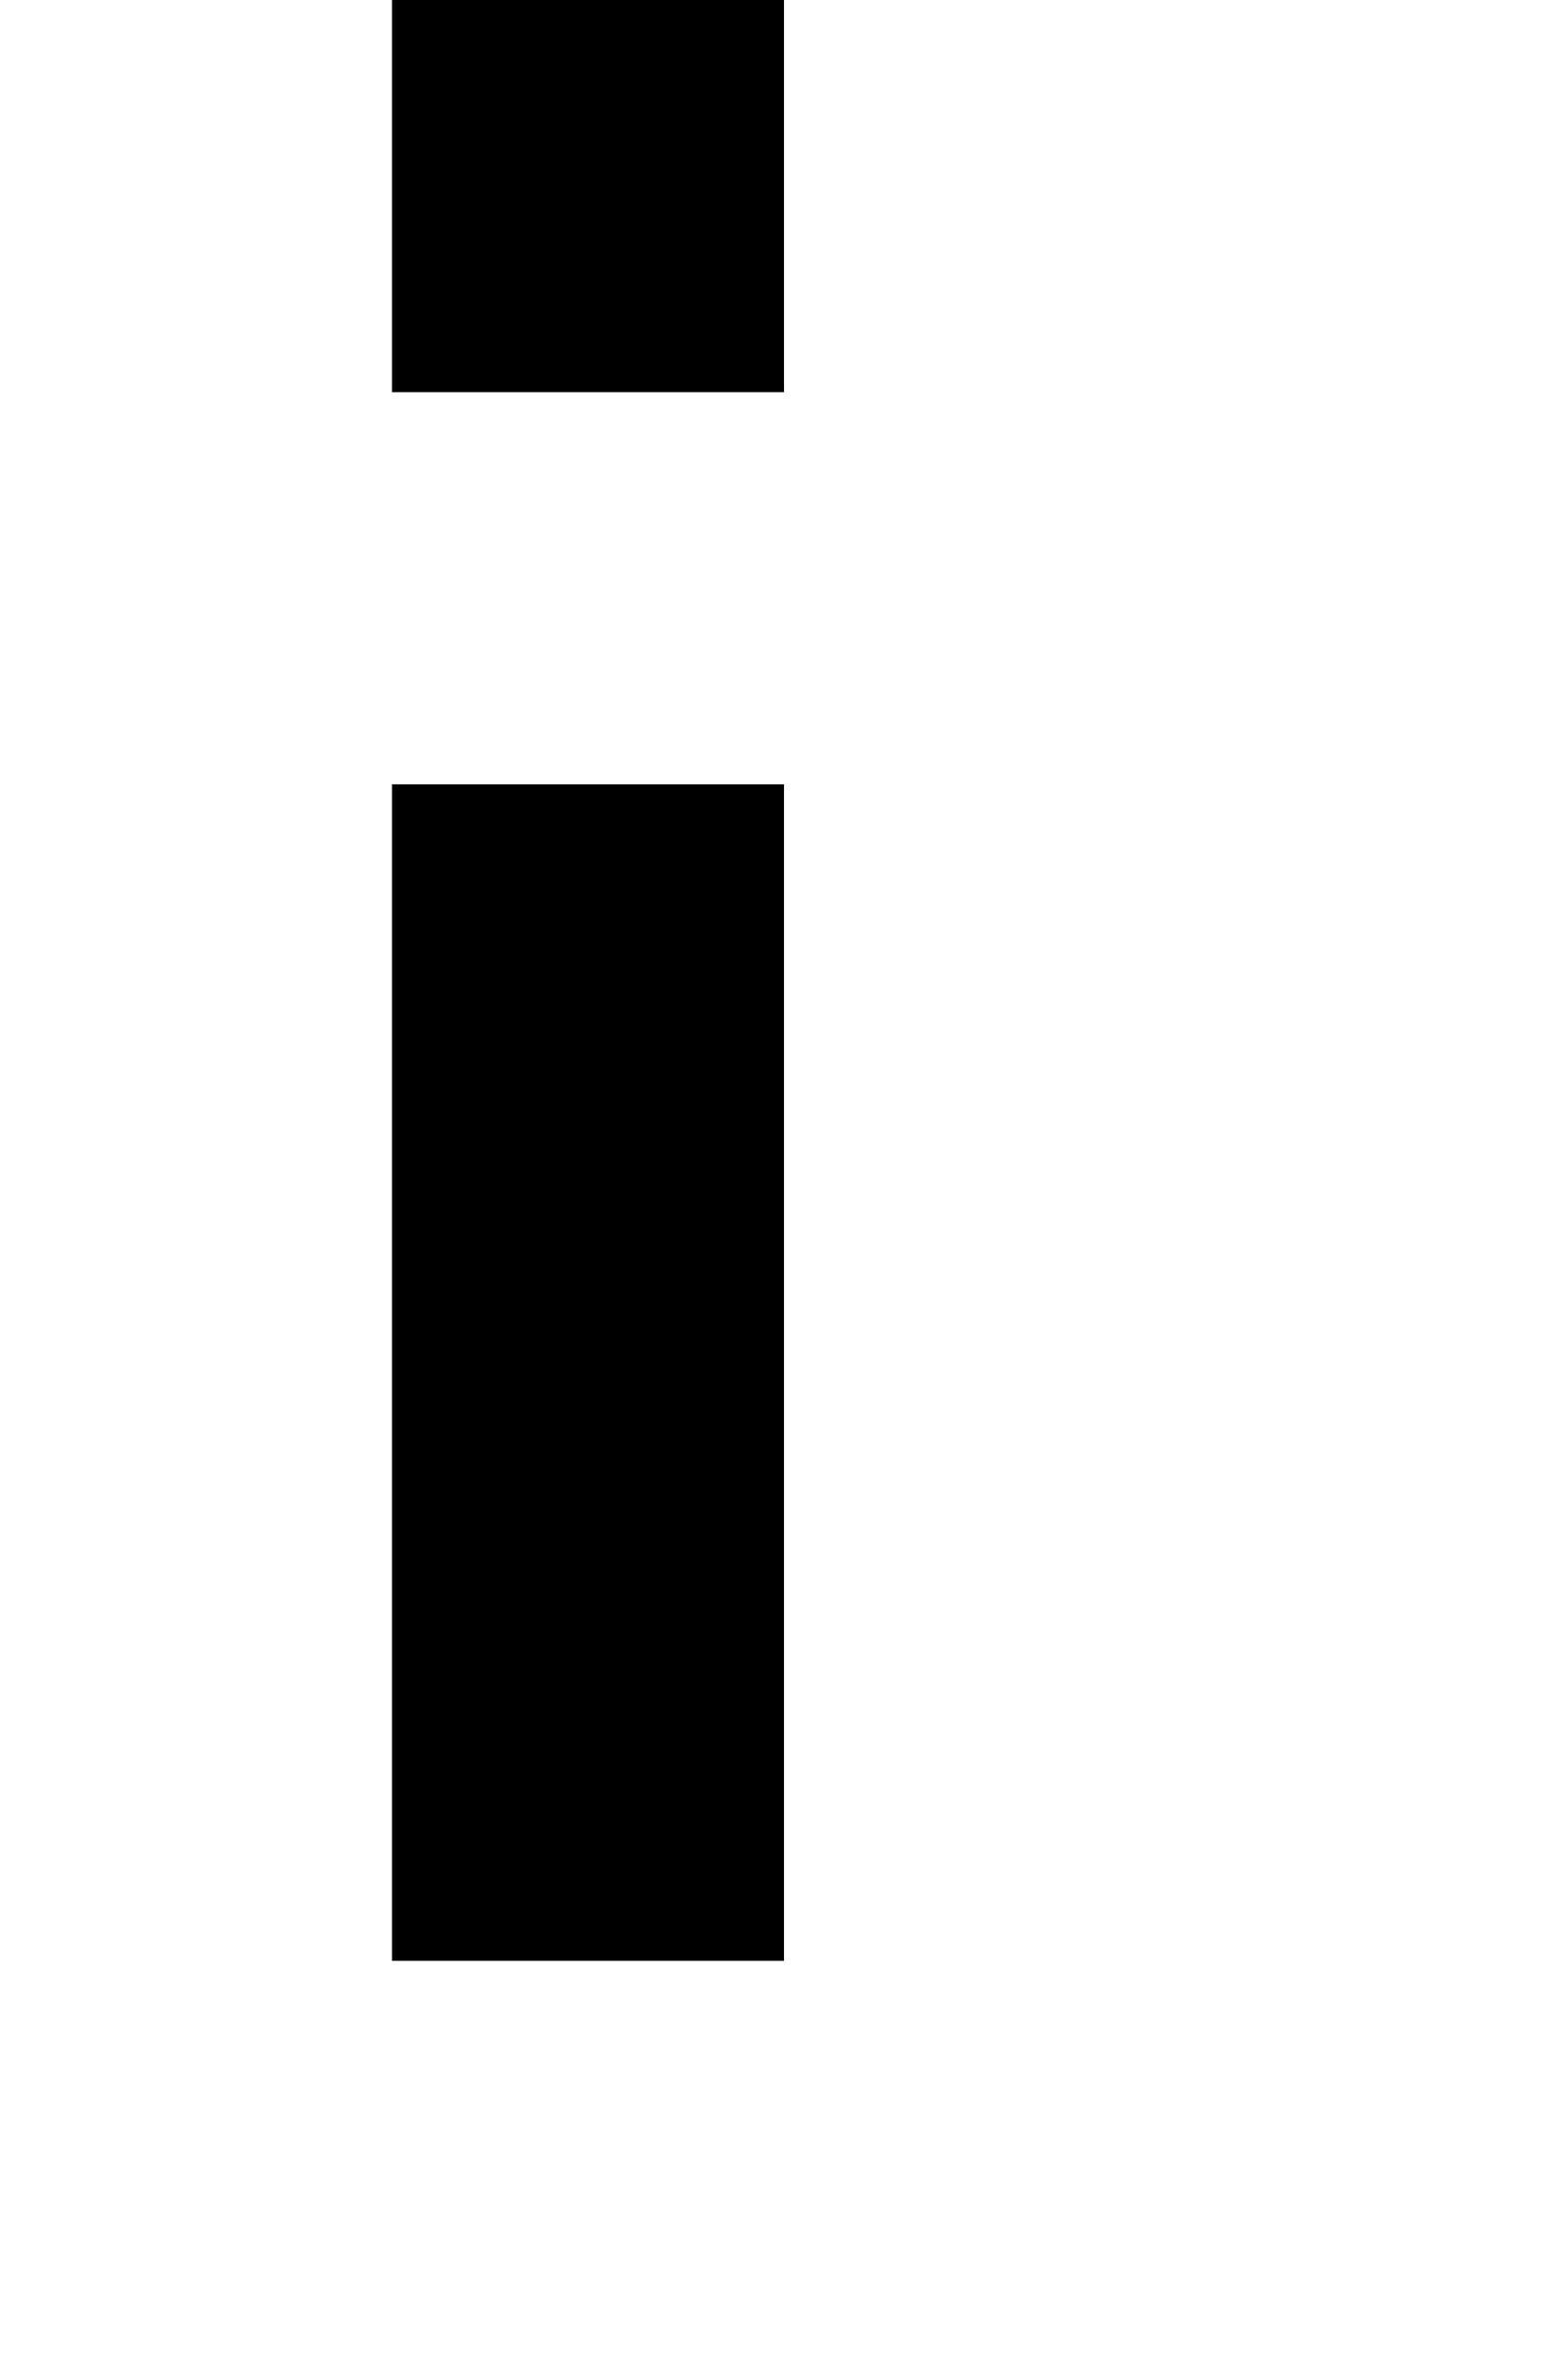
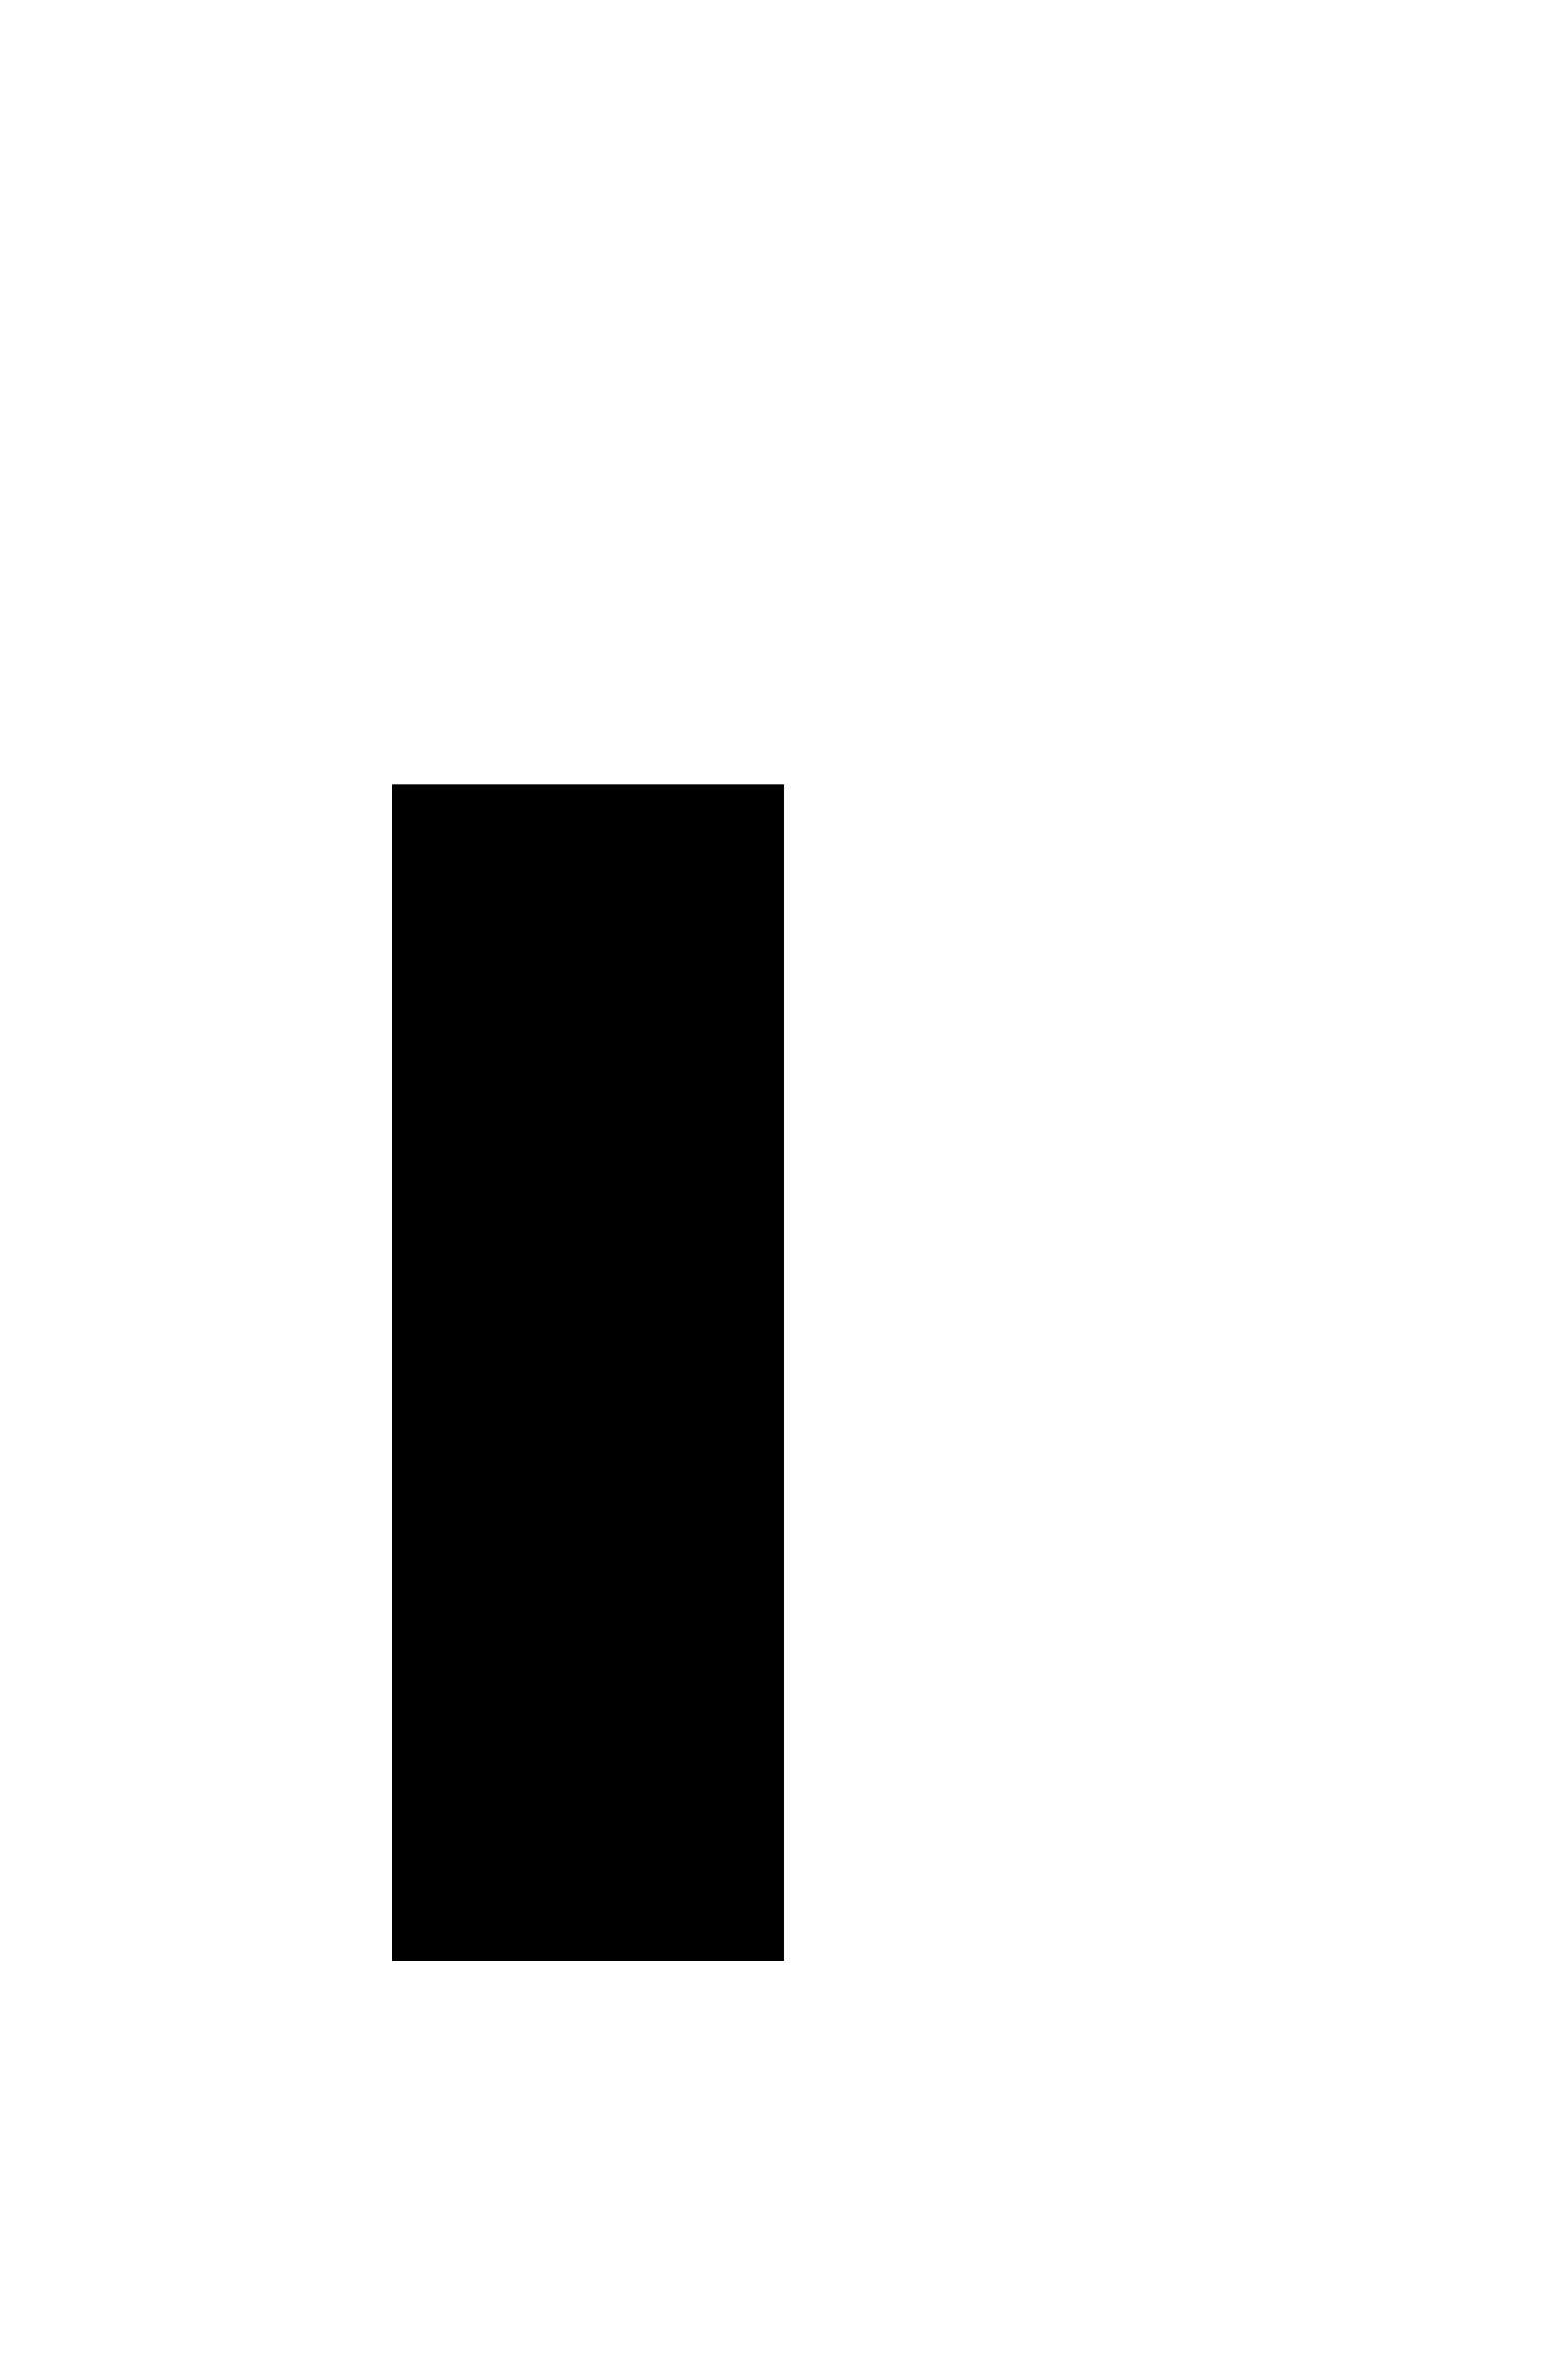
<svg xmlns="http://www.w3.org/2000/svg" version="1.0" width="16pt" height="24pt" viewBox="0 0 16 24" preserveAspectRatio="xMidYMid meet">
  <g transform="translate(0,24) scale(1,-1)" fill="#000000" stroke="none">
-     <path d="M4 22 l0 -2 2 0 2 0 0 2 0 2 -2 0 -2 0 0 -2z" />
    <path d="M4 10 l0 -6 2 0 2 0 0 6 0 6 -2 0 -2 0 0 -6z" />
  </g>
</svg>